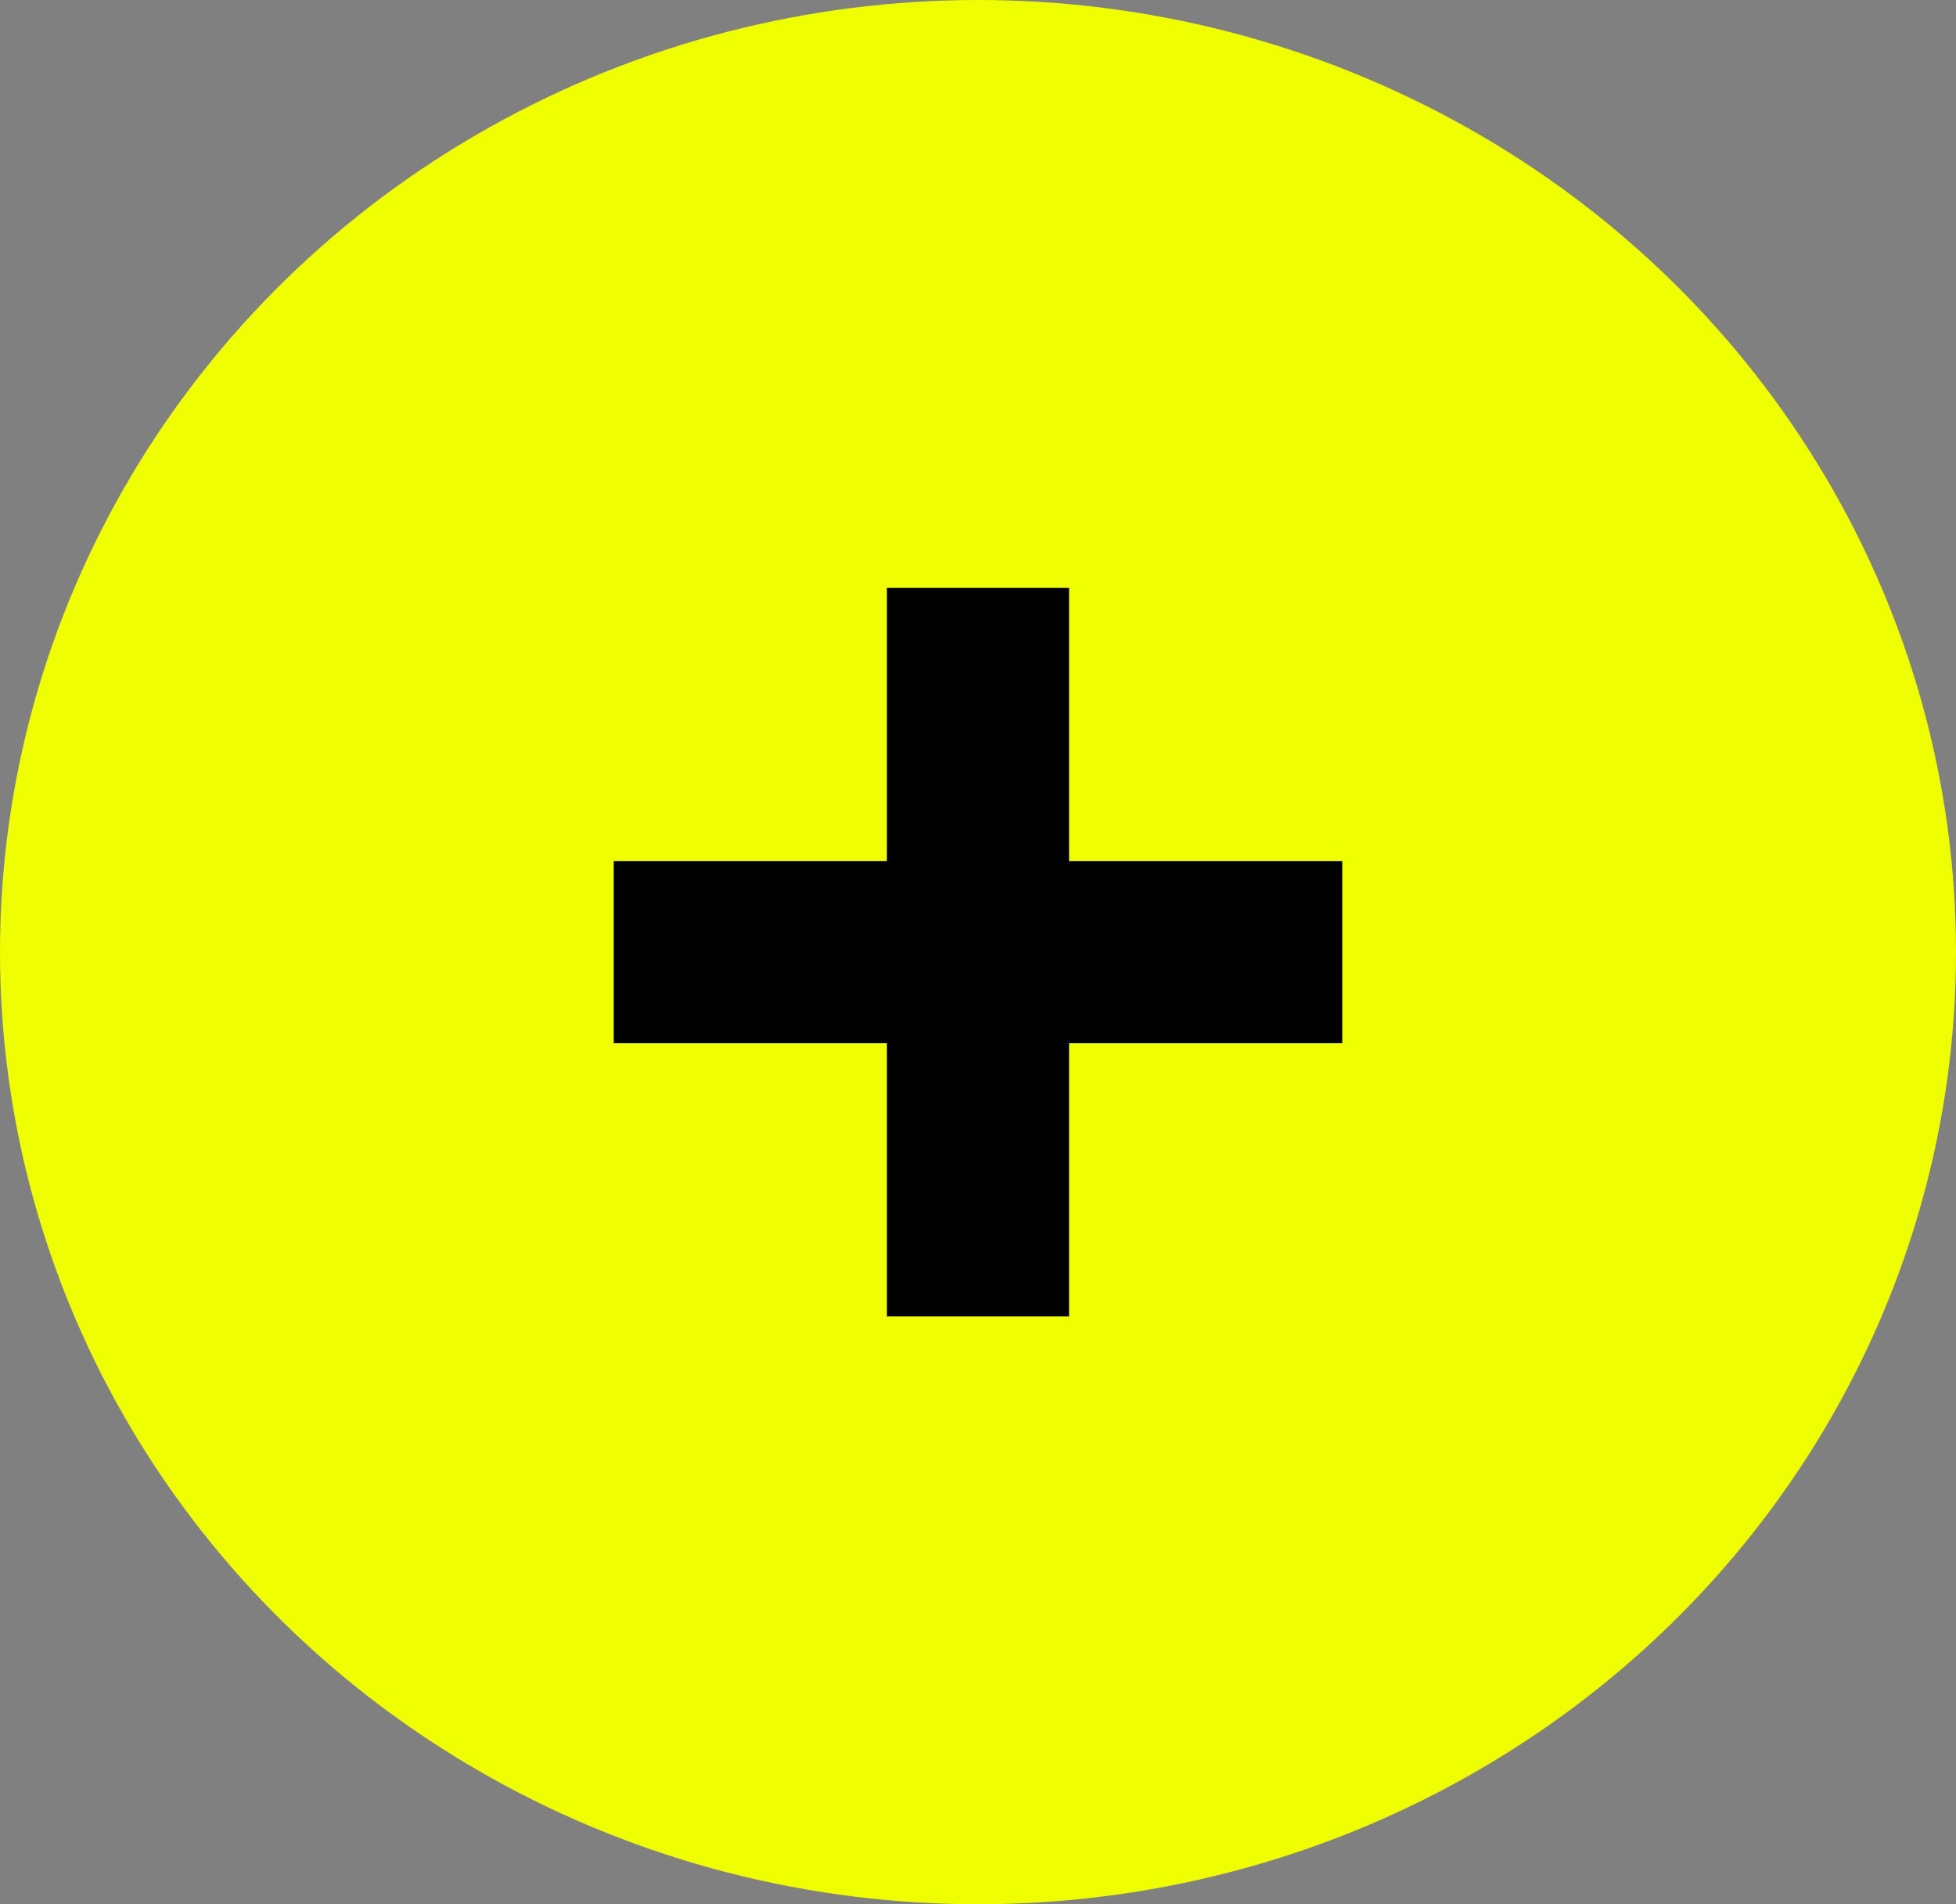
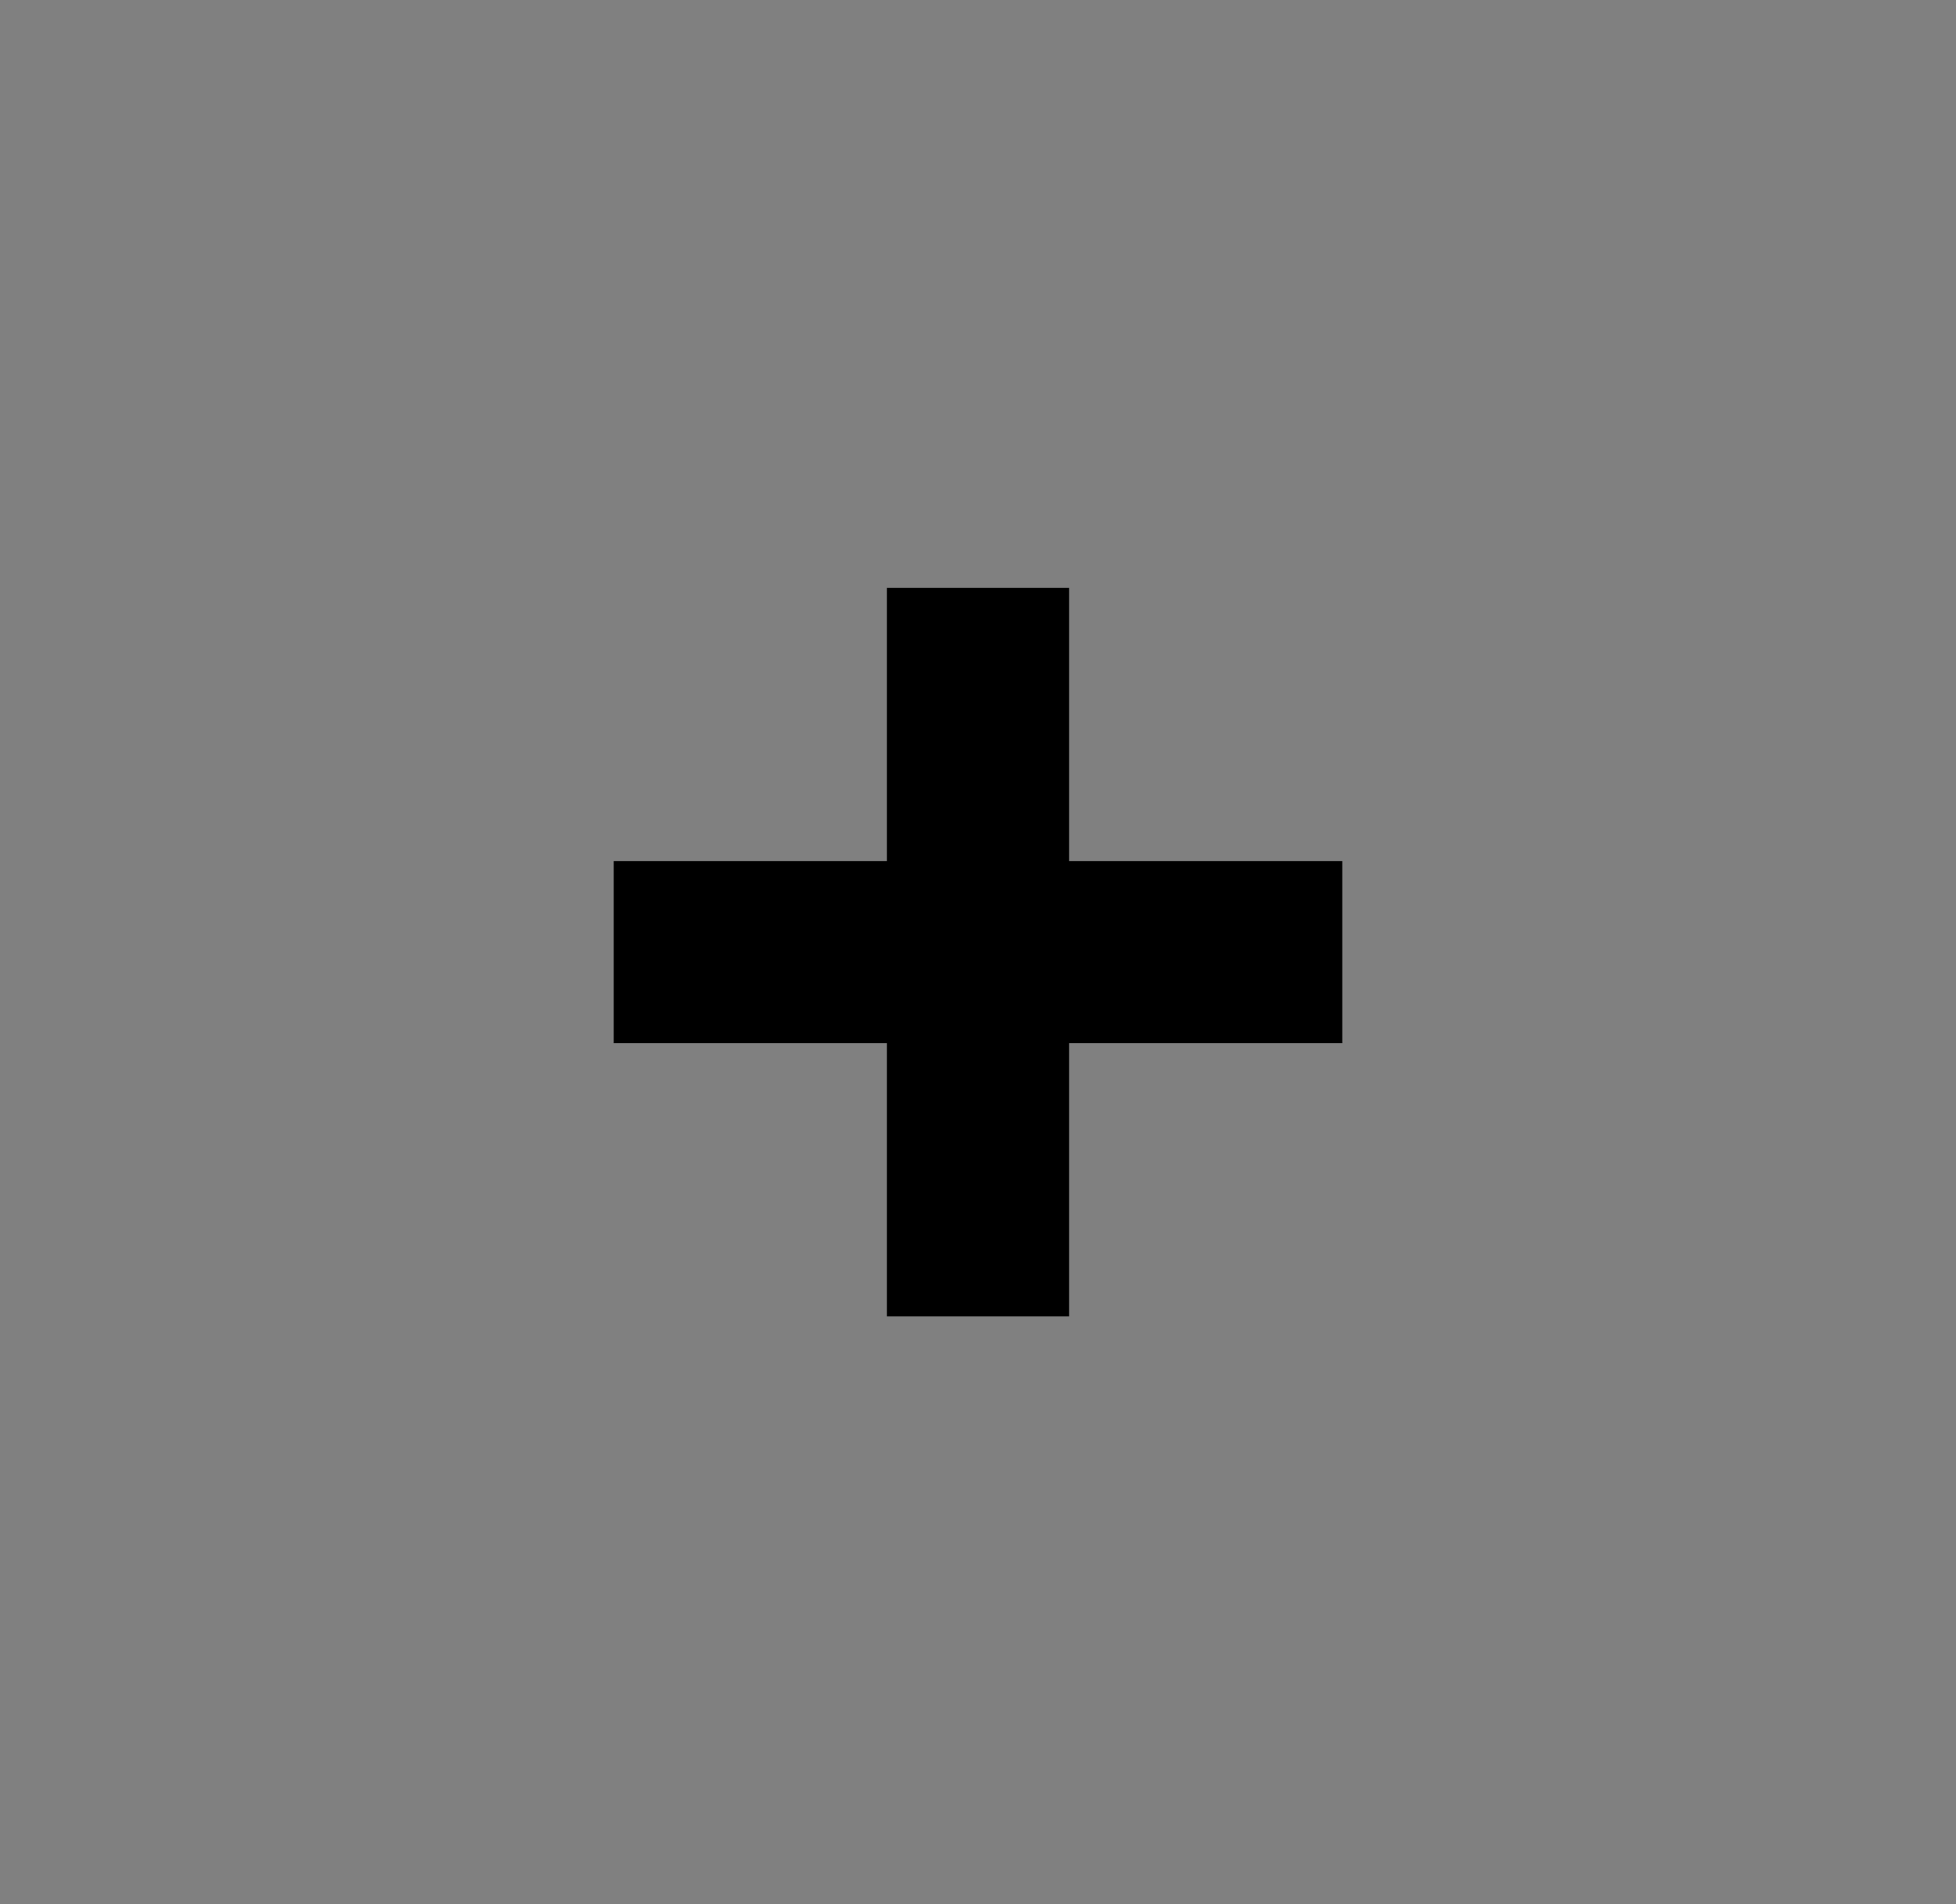
<svg xmlns="http://www.w3.org/2000/svg" width="40.274" height="39.2" viewBox="0 0 40.274 39.2">
  <rect x="0" y="0" width="40.274" height="39.2" fill="#808080" stroke="none" />
  <g id="Gruppe_25" data-name="Gruppe 25" transform="translate(-475 -1624.9)">
-     <ellipse id="Ellipse_7" data-name="Ellipse 7" cx="20.137" cy="19.6" rx="20.137" ry="19.6" transform="translate(475 1624.9)" fill="#effe00" />
    <path id="Icon_open-plus" data-name="Icon open-plus" d="M5.625,0V5.625H0v3.75H5.625V15h3.75V9.375H15V5.625H9.375V0Z" transform="translate(487.637 1637)" />
  </g>
</svg>